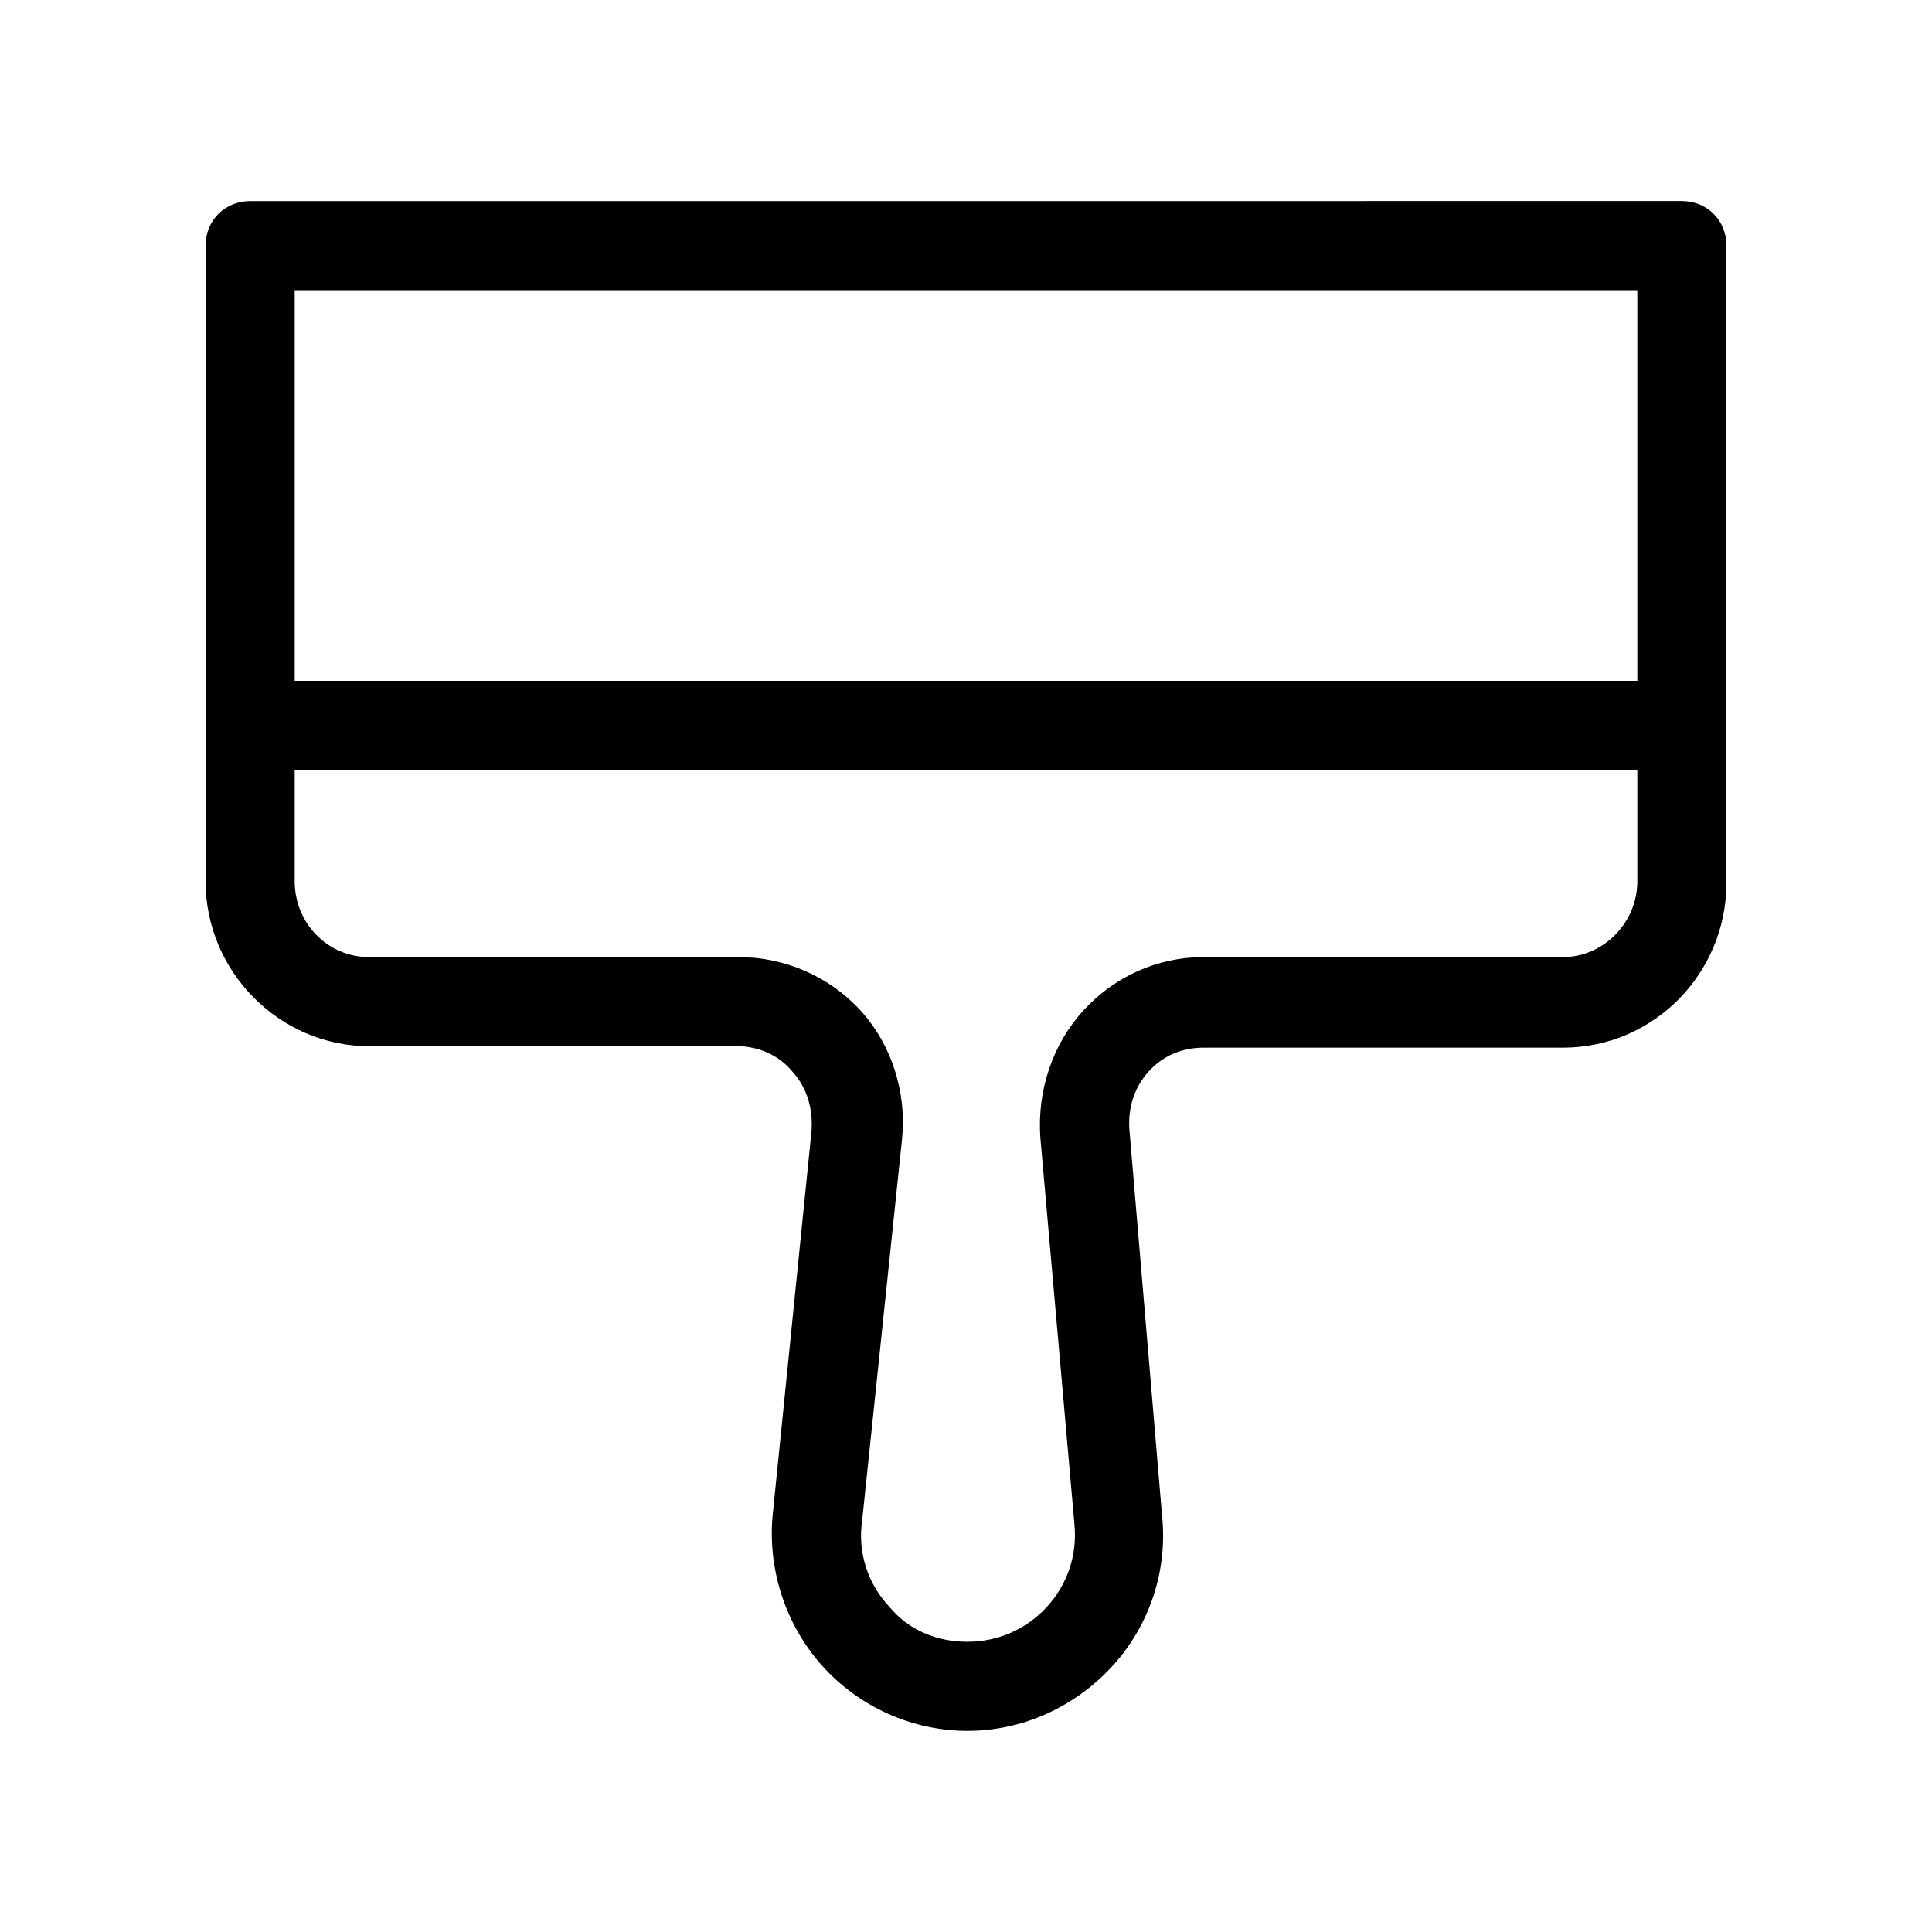
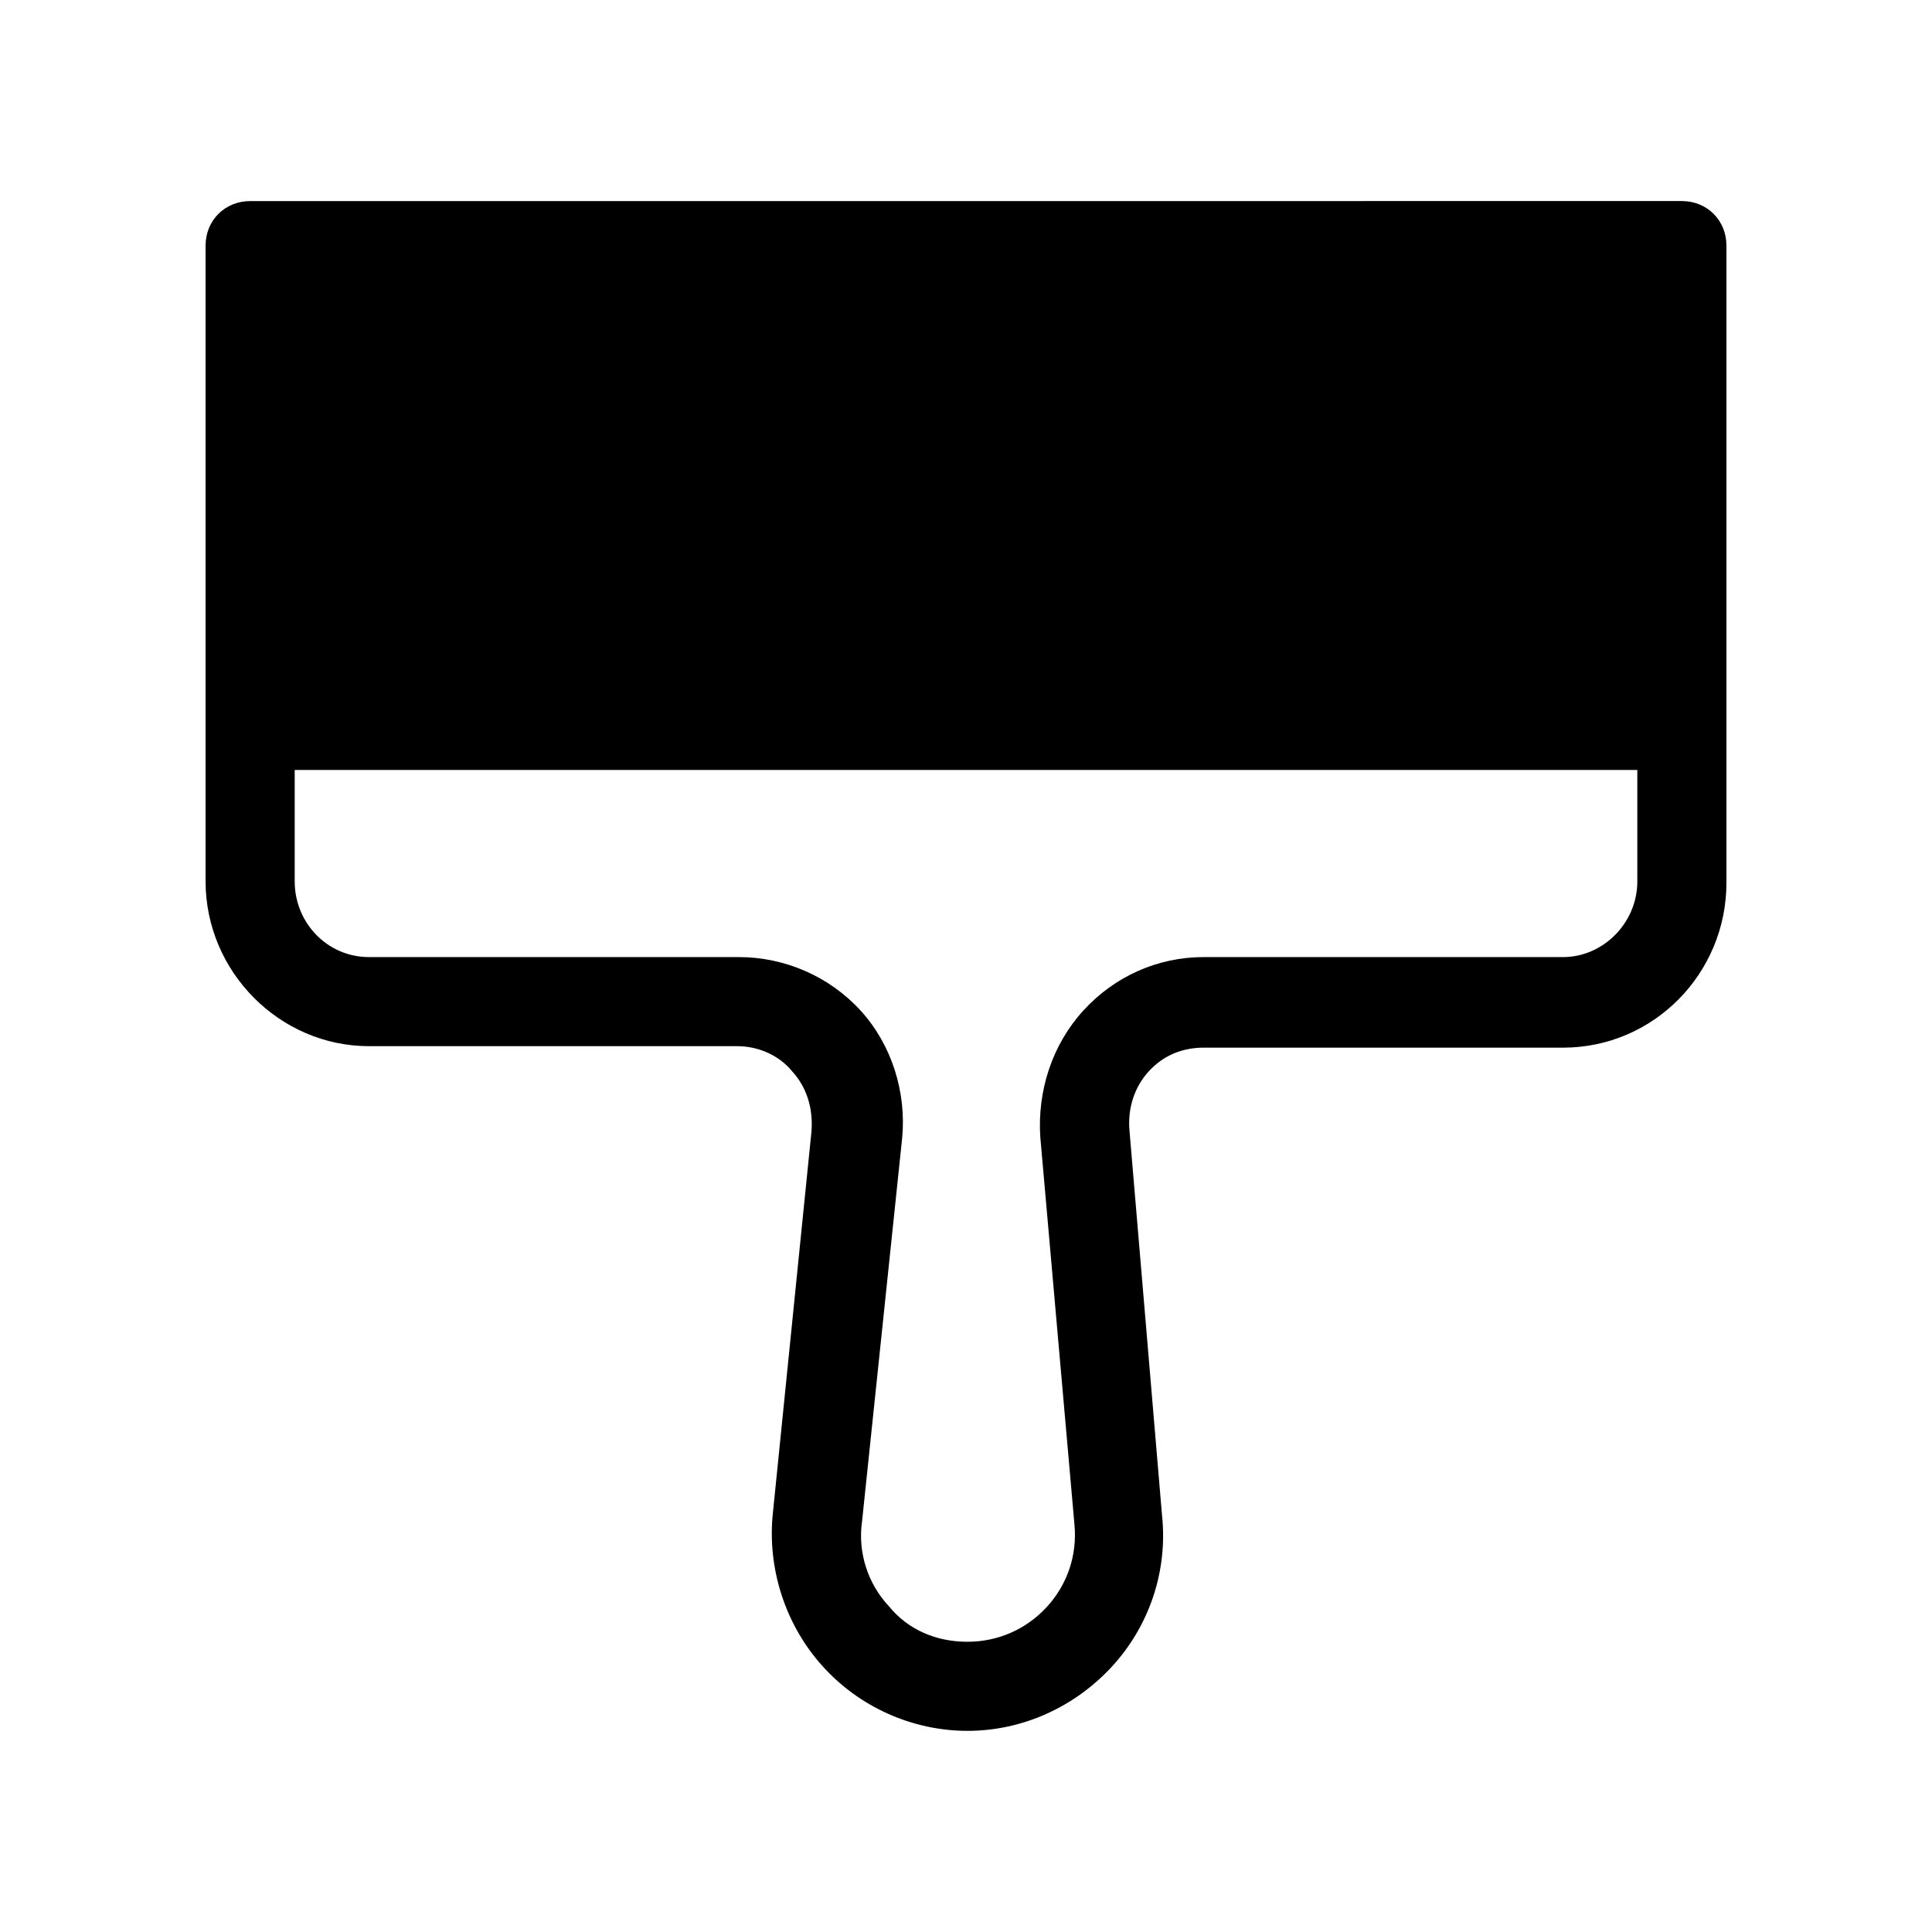
<svg xmlns="http://www.w3.org/2000/svg" fill="#000000" width="800px" height="800px" version="1.1" viewBox="144 144 512 512">
-   <path d="m210.29 197.29c-6.691 0-11.809 5.117-11.809 11.809v168.46c0 24.008 19.68 43.688 43.297 43.688h97.609c5.512 0 11.023 2.359 14.566 6.688 3.938 4.332 5.508 9.84 5.113 15.746l-10.23 101.16c-1.574 14.562 3.148 29.516 12.992 40.535 9.84 11.02 24.004 17.32 38.566 17.32s28.344-6.301 38.184-16.93c9.84-10.625 14.949-25.188 13.375-40.141l-8.656-102.34c-0.391-5.508 1.188-11.02 5.121-15.352 3.938-4.328 9.051-6.293 14.562-6.293h95.246c24.012 0 43.297-19.68 43.297-43.691v-168.86c0-6.691-5.117-11.809-11.809-11.809zm11.809 23.617h355.81v103.52h-355.81zm0 127.14h355.81v29.52c0 11.02-9.051 20.07-19.68 20.07h-95.246c-12.203 0-23.617 5.117-31.883 14.168-8.266 9.055-12.203 21.258-11.414 33.457l9.055 102.73c0.789 8.266-1.969 16.137-7.481 22.039-5.512 5.902-12.992 9.055-20.863 9.055-8.266 0-15.738-3.148-20.855-9.445-5.512-5.906-8.27-14.168-7.09-22.434l10.625-101.55c1.18-12.203-2.75-24.797-11.016-33.852-8.266-9.051-20.078-14.168-32.281-14.168h-98c-11.02 0-19.68-9.051-19.68-20.07z" />
+   <path d="m210.29 197.29c-6.691 0-11.809 5.117-11.809 11.809v168.46c0 24.008 19.68 43.688 43.297 43.688h97.609c5.512 0 11.023 2.359 14.566 6.688 3.938 4.332 5.508 9.84 5.113 15.746l-10.23 101.16c-1.574 14.562 3.148 29.516 12.992 40.535 9.84 11.02 24.004 17.32 38.566 17.32s28.344-6.301 38.184-16.93c9.84-10.625 14.949-25.188 13.375-40.141l-8.656-102.34c-0.391-5.508 1.188-11.02 5.121-15.352 3.938-4.328 9.051-6.293 14.562-6.293h95.246c24.012 0 43.297-19.68 43.297-43.691v-168.86c0-6.691-5.117-11.809-11.809-11.809zm11.809 23.617h355.81h-355.81zm0 127.14h355.81v29.52c0 11.02-9.051 20.07-19.68 20.07h-95.246c-12.203 0-23.617 5.117-31.883 14.168-8.266 9.055-12.203 21.258-11.414 33.457l9.055 102.73c0.789 8.266-1.969 16.137-7.481 22.039-5.512 5.902-12.992 9.055-20.863 9.055-8.266 0-15.738-3.148-20.855-9.445-5.512-5.906-8.27-14.168-7.09-22.434l10.625-101.55c1.18-12.203-2.75-24.797-11.016-33.852-8.266-9.051-20.078-14.168-32.281-14.168h-98c-11.02 0-19.68-9.051-19.68-20.07z" />
</svg>